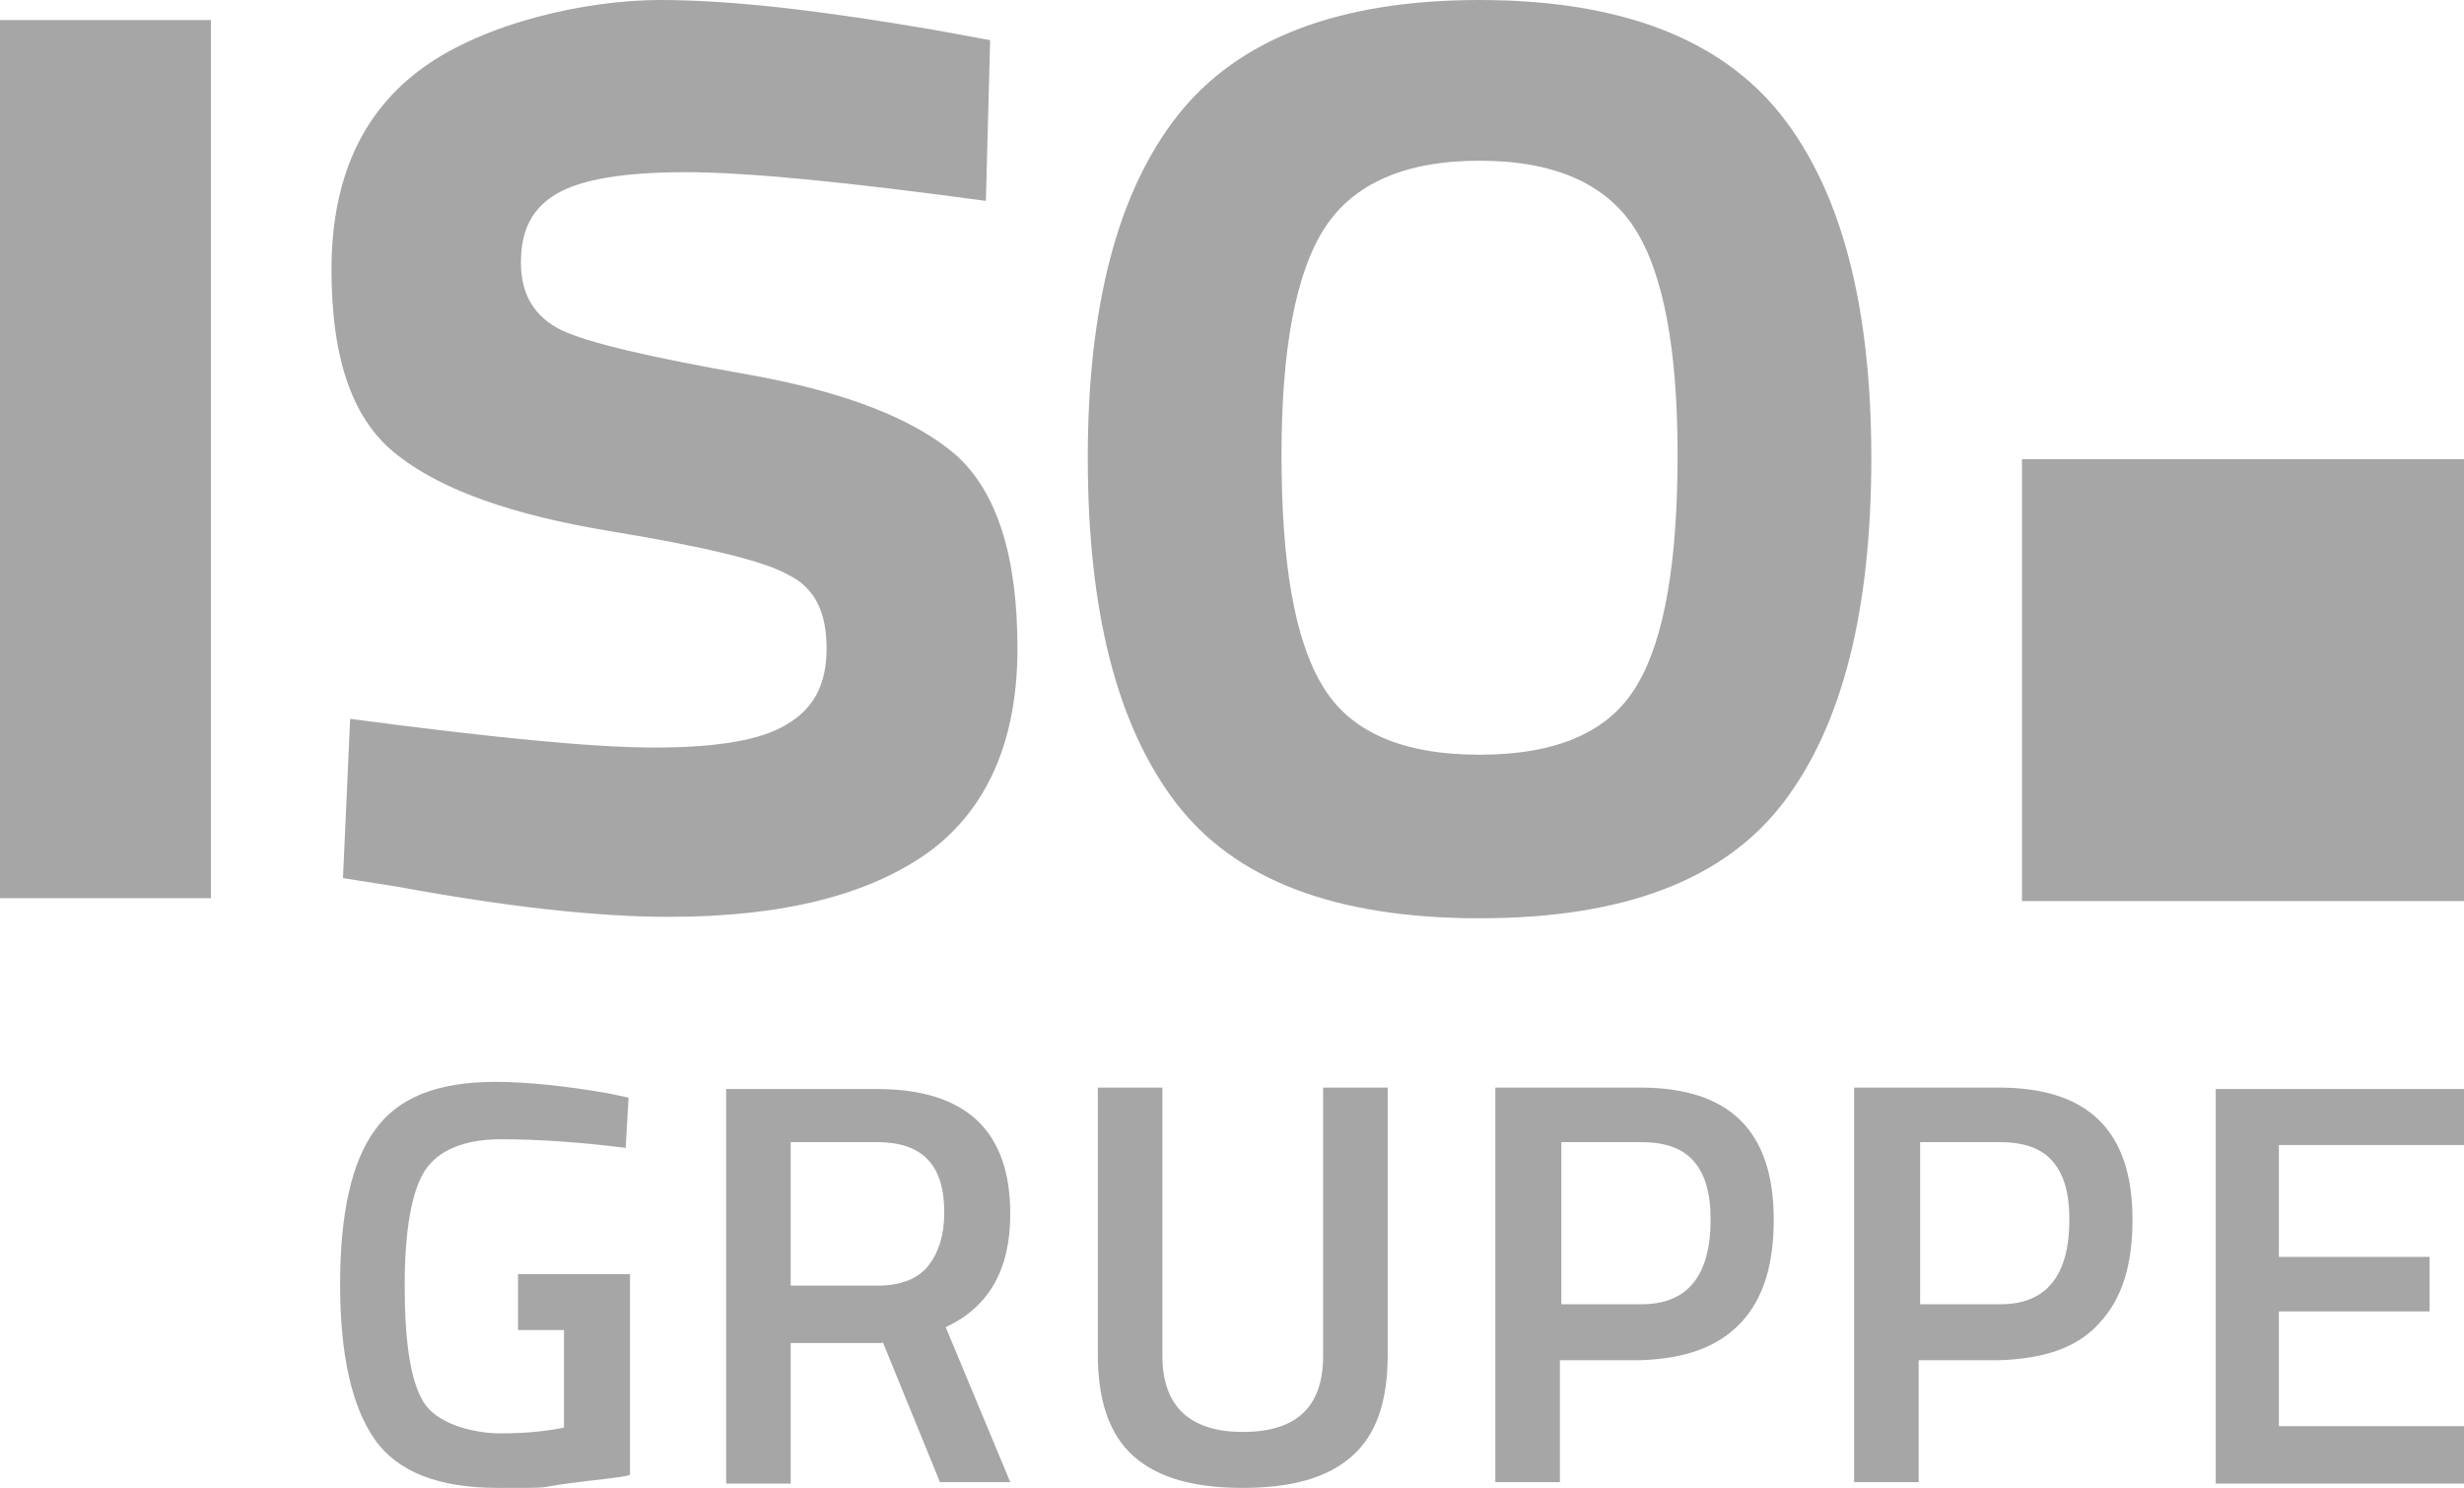
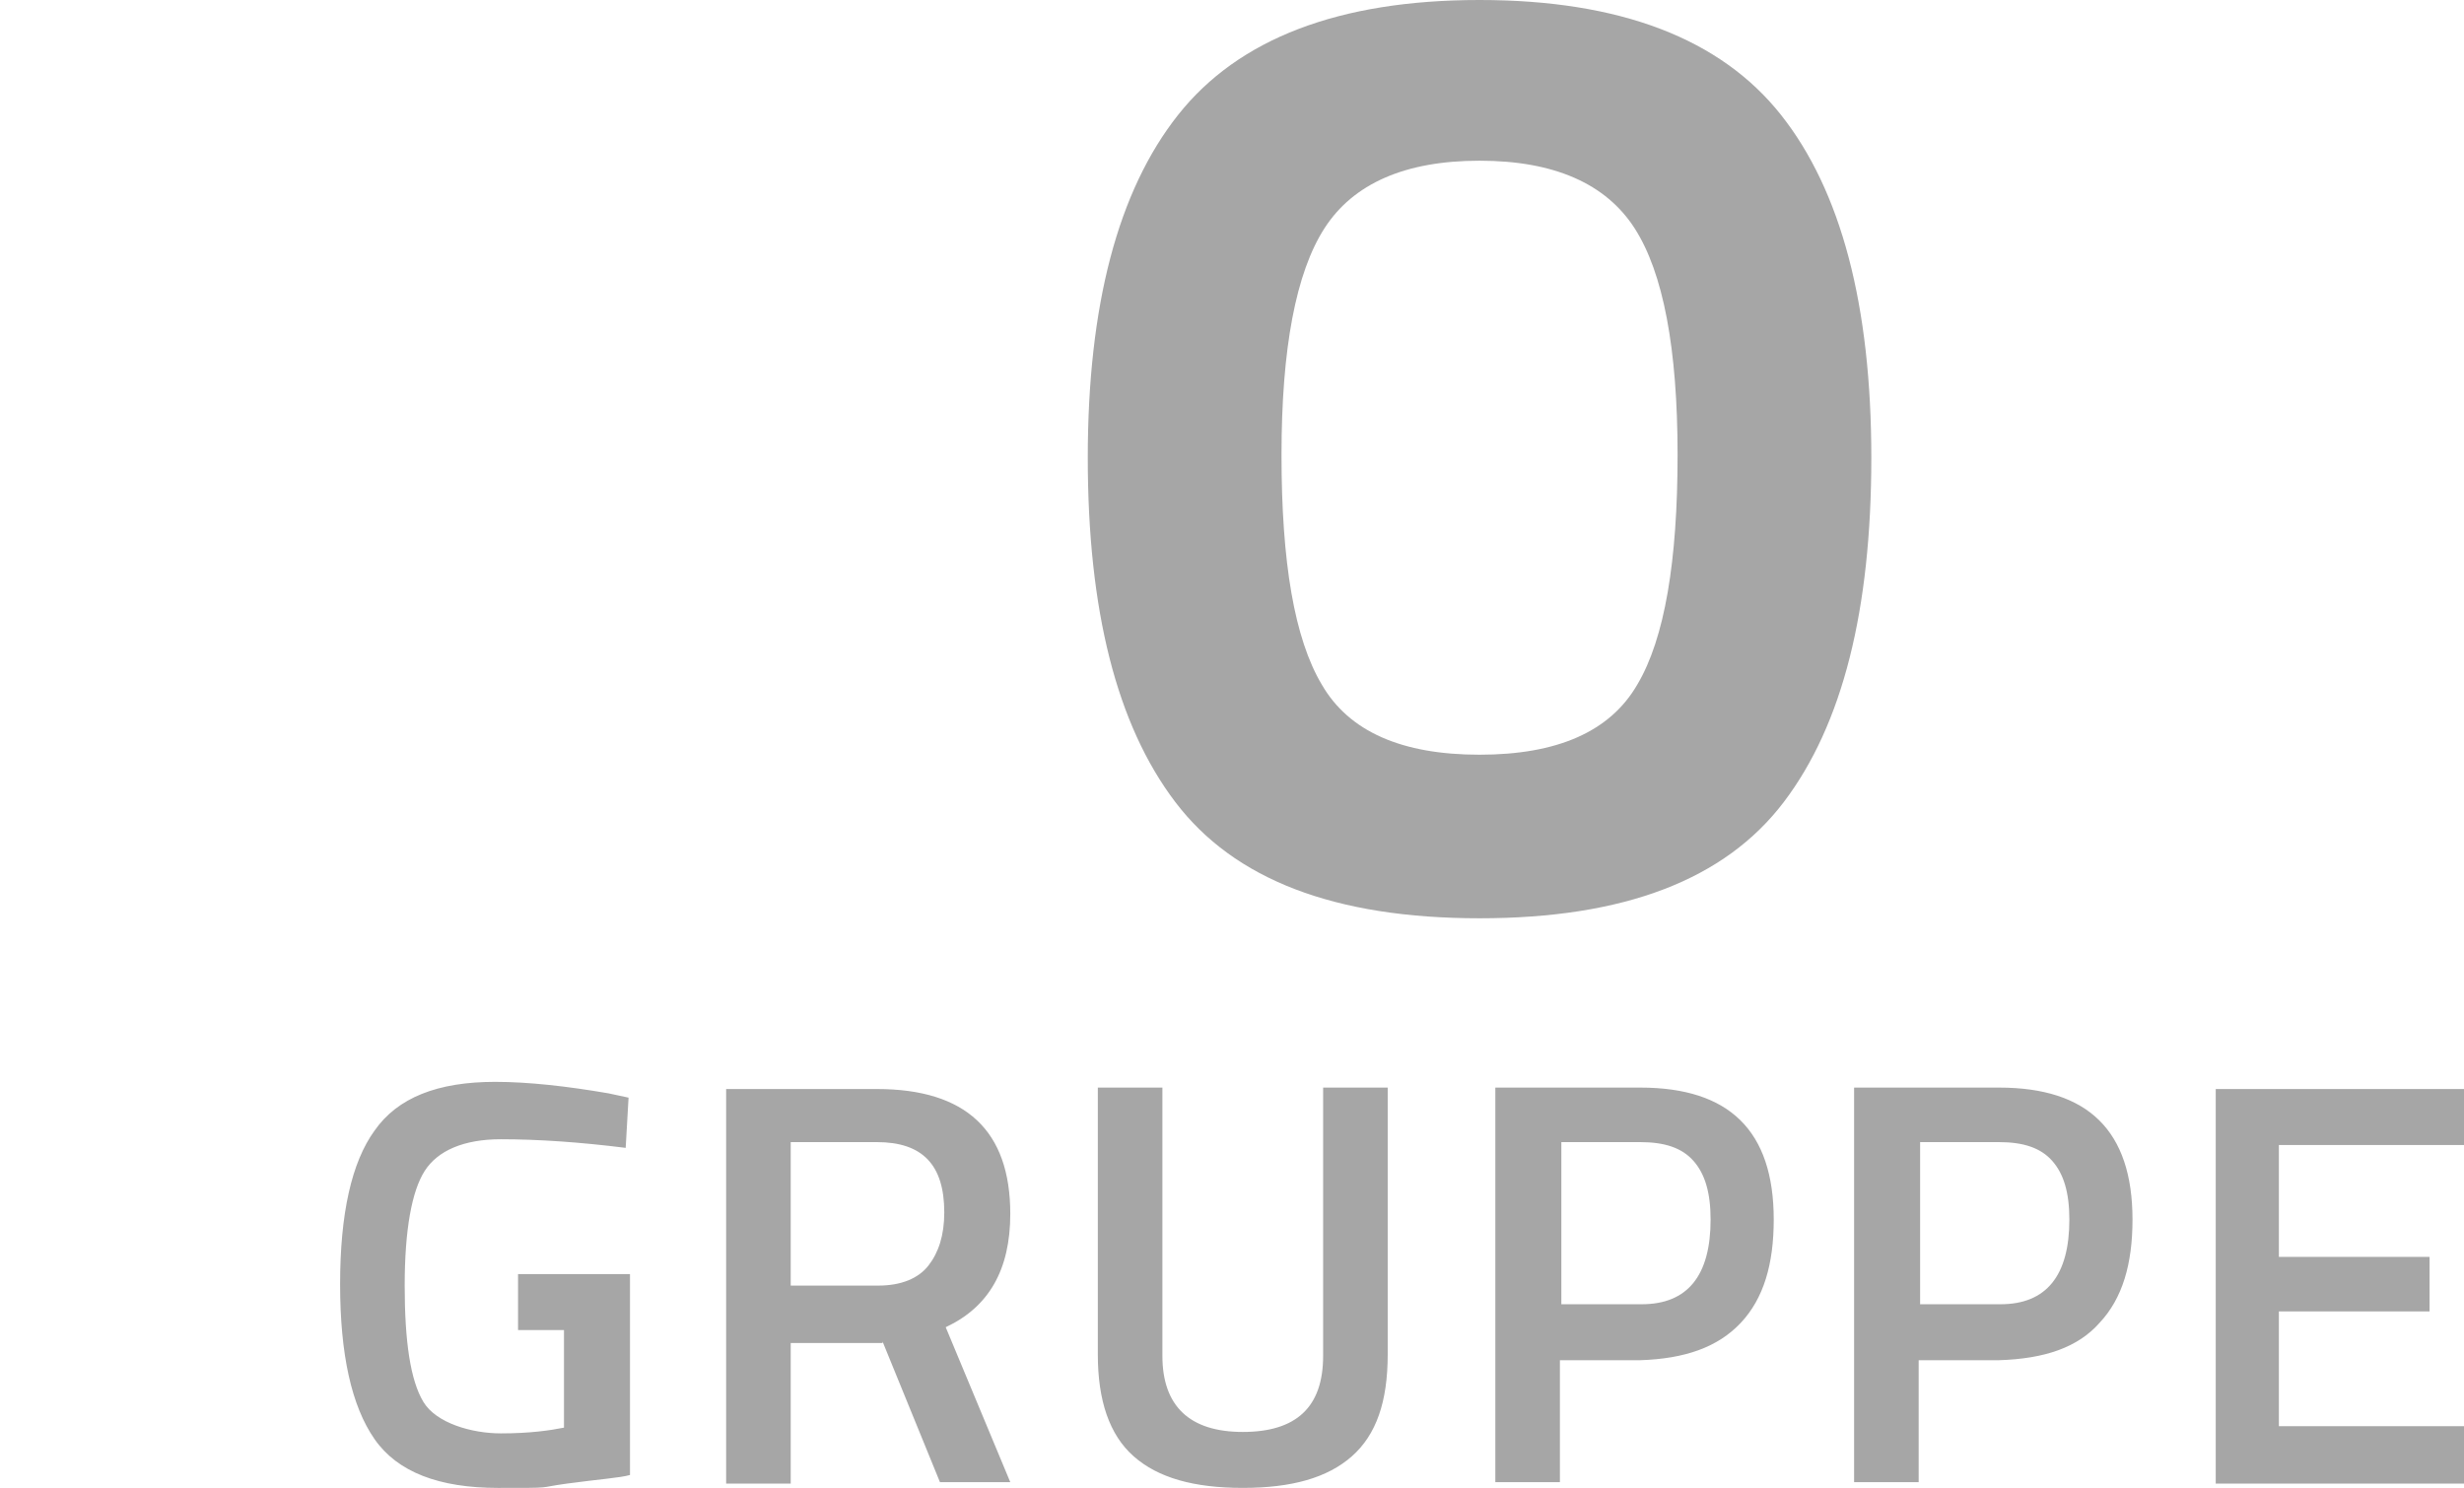
<svg xmlns="http://www.w3.org/2000/svg" id="Ebene_1" version="1.1" viewBox="0 0 171.7 103.7">
  <defs>
    <style>
      .st0 {
        fill: #a6a6a6;
      }
    </style>
  </defs>
  <g>
-     <path class="st0" d="M69,2.8l-3.8-.7C57.6.8,51.2,0,46,0s-12.2,1.6-16.5,4.7c-4.3,3.1-6.4,7.8-6.4,14.1s1.5,10.6,4.7,13c3.1,2.4,8,4.1,14.6,5.2,6.7,1.1,10.9,2.1,12.6,3.1,1.8.9,2.6,2.6,2.6,5.1s-.9,4.2-2.8,5.3c-1.8,1.1-4.9,1.6-9.2,1.6s-11.4-.7-21.2-2l-.5,11.1,3.8.6c7.6,1.4,13.9,2.1,18.9,2.1,7.9,0,13.9-1.5,18.1-4.5,4.1-3,6.2-7.8,6.2-14.2s-1.4-10.9-4.3-13.5c-2.9-2.5-7.7-4.4-14.5-5.6-6.8-1.2-11.1-2.2-13-3.1-1.8-.9-2.8-2.4-2.8-4.7s.8-3.8,2.5-4.8,4.7-1.5,9-1.5,11.3.7,20.9,2l.3-11.3Z" />
    <path class="st0" d="M89.3,31.7c0-7.4,1-12.7,3-15.8s5.6-4.7,10.8-4.7,8.8,1.6,10.8,4.7,3,8.4,3,15.8-.9,12.8-2.8,16c-1.9,3.3-5.6,4.9-11,4.9s-9.1-1.6-11-4.9c-1.9-3.2-2.8-8.5-2.8-16M75.8,31.9c0,10.6,2,18.6,6.1,24s11.1,8.1,21.2,8.1,17.1-2.7,21.2-8.1c4.1-5.4,6.1-13.4,6.1-24s-2.1-18.6-6.3-23.9S112.9,0,103.1,0s-16.8,2.7-21,8c-4.2,5.3-6.3,13.3-6.3,23.9" />
  </g>
-   <polygon class="st0" points="0 1.4 0 15.3 0 62.6 14.7 62.6 14.7 1.4 0 1.4" />
-   <rect class="st0" x="140.9" y="32" width="30.8" height="30.8" />
  <path class="st0" d="M171.7,103.3v-3.9h-12.9v-8h10.5v-3.8h-10.5v-7.8h12.9v-3.9h-17.3v27.5h17.3ZM133.7,79.6h5.6c1.7,0,2.9.4,3.7,1.3s1.2,2.2,1.2,4.1c0,3.9-1.6,5.9-4.8,5.9h-5.6v-11.3h0ZM146.3,92.2c1.6-1.7,2.3-4.1,2.3-7.2,0-6.2-3.1-9.2-9.3-9.2h-10.1v27.5h4.5v-8.5h5.6c3.2-.1,5.5-.9,7-2.6M108.7,79.6h5.6c1.7,0,2.9.4,3.7,1.3.8.9,1.2,2.2,1.2,4.1,0,3.9-1.6,5.9-4.8,5.9h-5.6v-11.3h0ZM121.3,92.2c1.6-1.7,2.3-4.1,2.3-7.2,0-6.2-3.1-9.2-9.3-9.2h-10.1v27.5h4.5v-8.5h5.6c3.1-.1,5.4-.9,7-2.6M81,75.8h-4.5v18.6c0,3.2.8,5.6,2.5,7.1s4.2,2.2,7.6,2.2,5.9-.7,7.6-2.2,2.5-3.8,2.5-7.1v-18.6h-4.5v18.7c0,3.6-1.9,5.3-5.6,5.3s-5.6-1.8-5.6-5.3v-18.7ZM64.7,88.2c-.7.9-1.9,1.4-3.5,1.4h-6.1v-10h6c3.2,0,4.7,1.6,4.7,4.9,0,1.6-.4,2.8-1.1,3.7M61.5,93.5l4,9.8h4.9l-4.5-10.8c3-1.4,4.5-4,4.5-7.9,0-5.8-3.1-8.7-9.3-8.7h-10.5v27.5h4.5v-9.8h6.4ZM39.3,92.8v6.7c-1,.2-2.4.4-4.4.4s-4.5-.7-5.4-2.2-1.3-4.2-1.3-8.1.5-6.6,1.4-8,2.7-2.2,5.3-2.2,5.5.2,8.7.6l.2-3.5-1.4-.3c-2.9-.5-5.6-.8-7.9-.8-4,0-6.8,1.1-8.4,3.4-1.6,2.2-2.4,5.8-2.4,10.7s.8,8.5,2.4,10.8,4.5,3.4,8.6,3.4,2.6,0,4.8-.3,3.7-.4,4.4-.6v-14h-7.8v3.9h3.2Z" />
</svg>